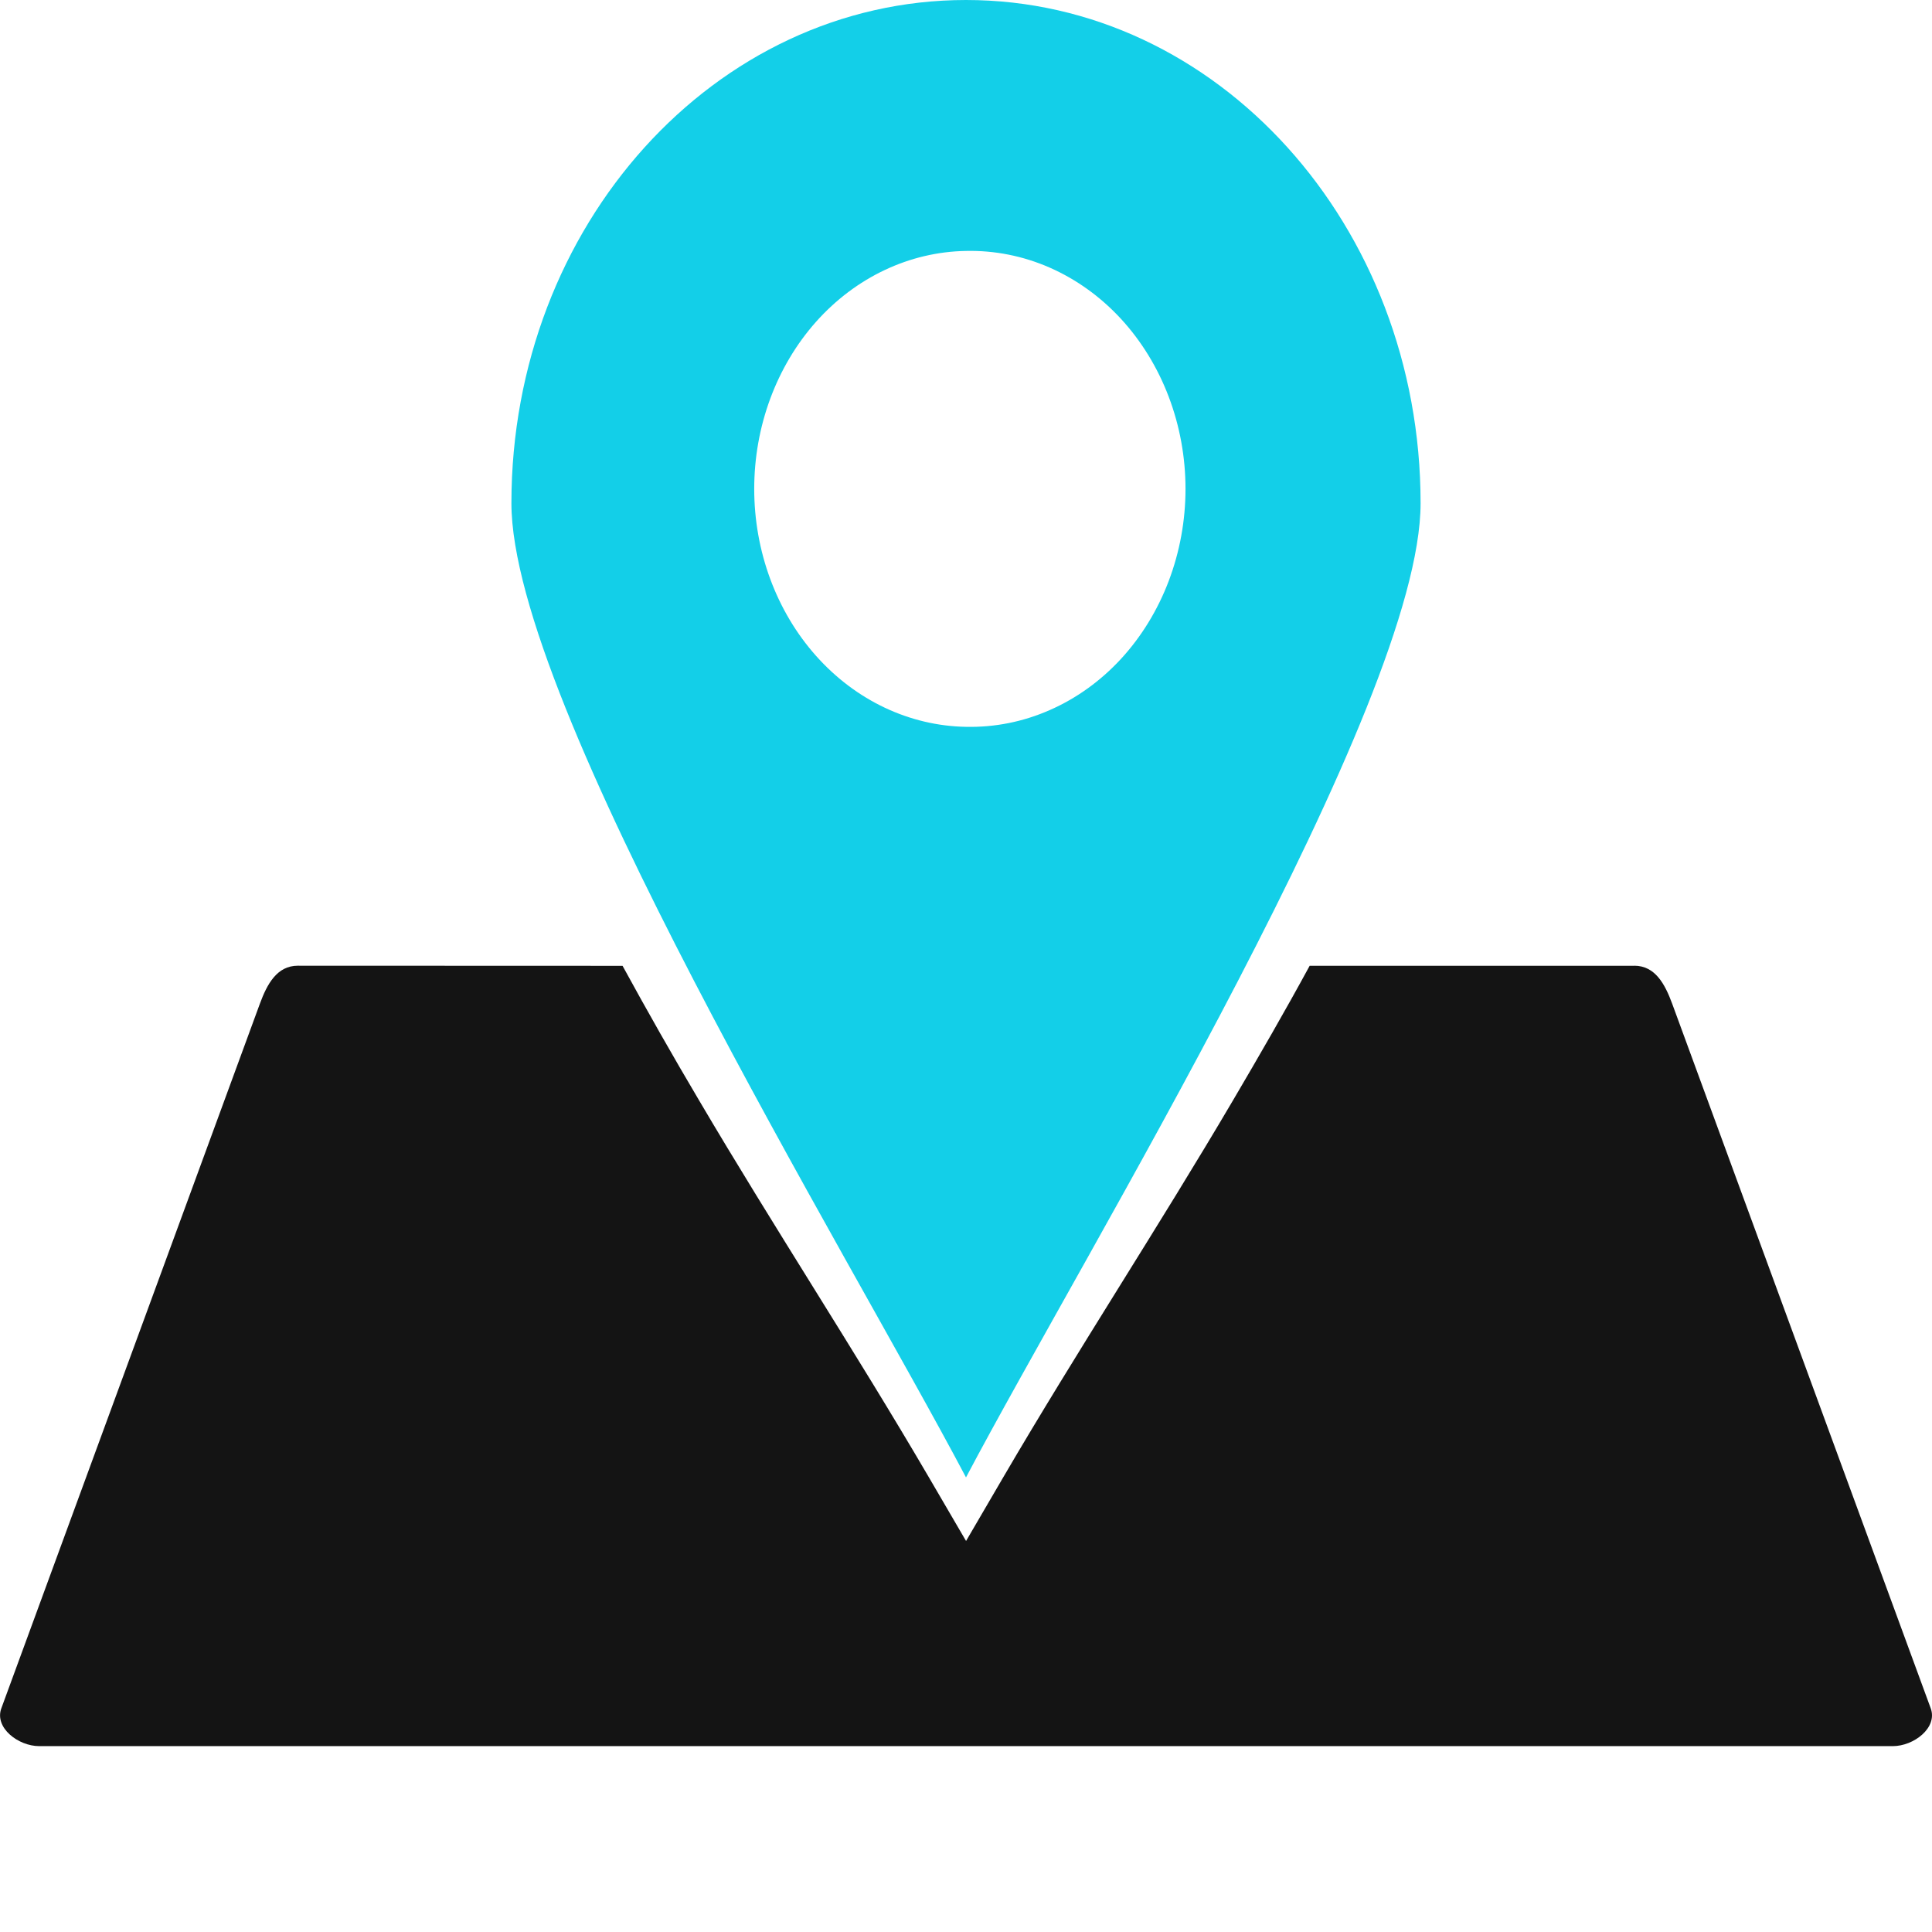
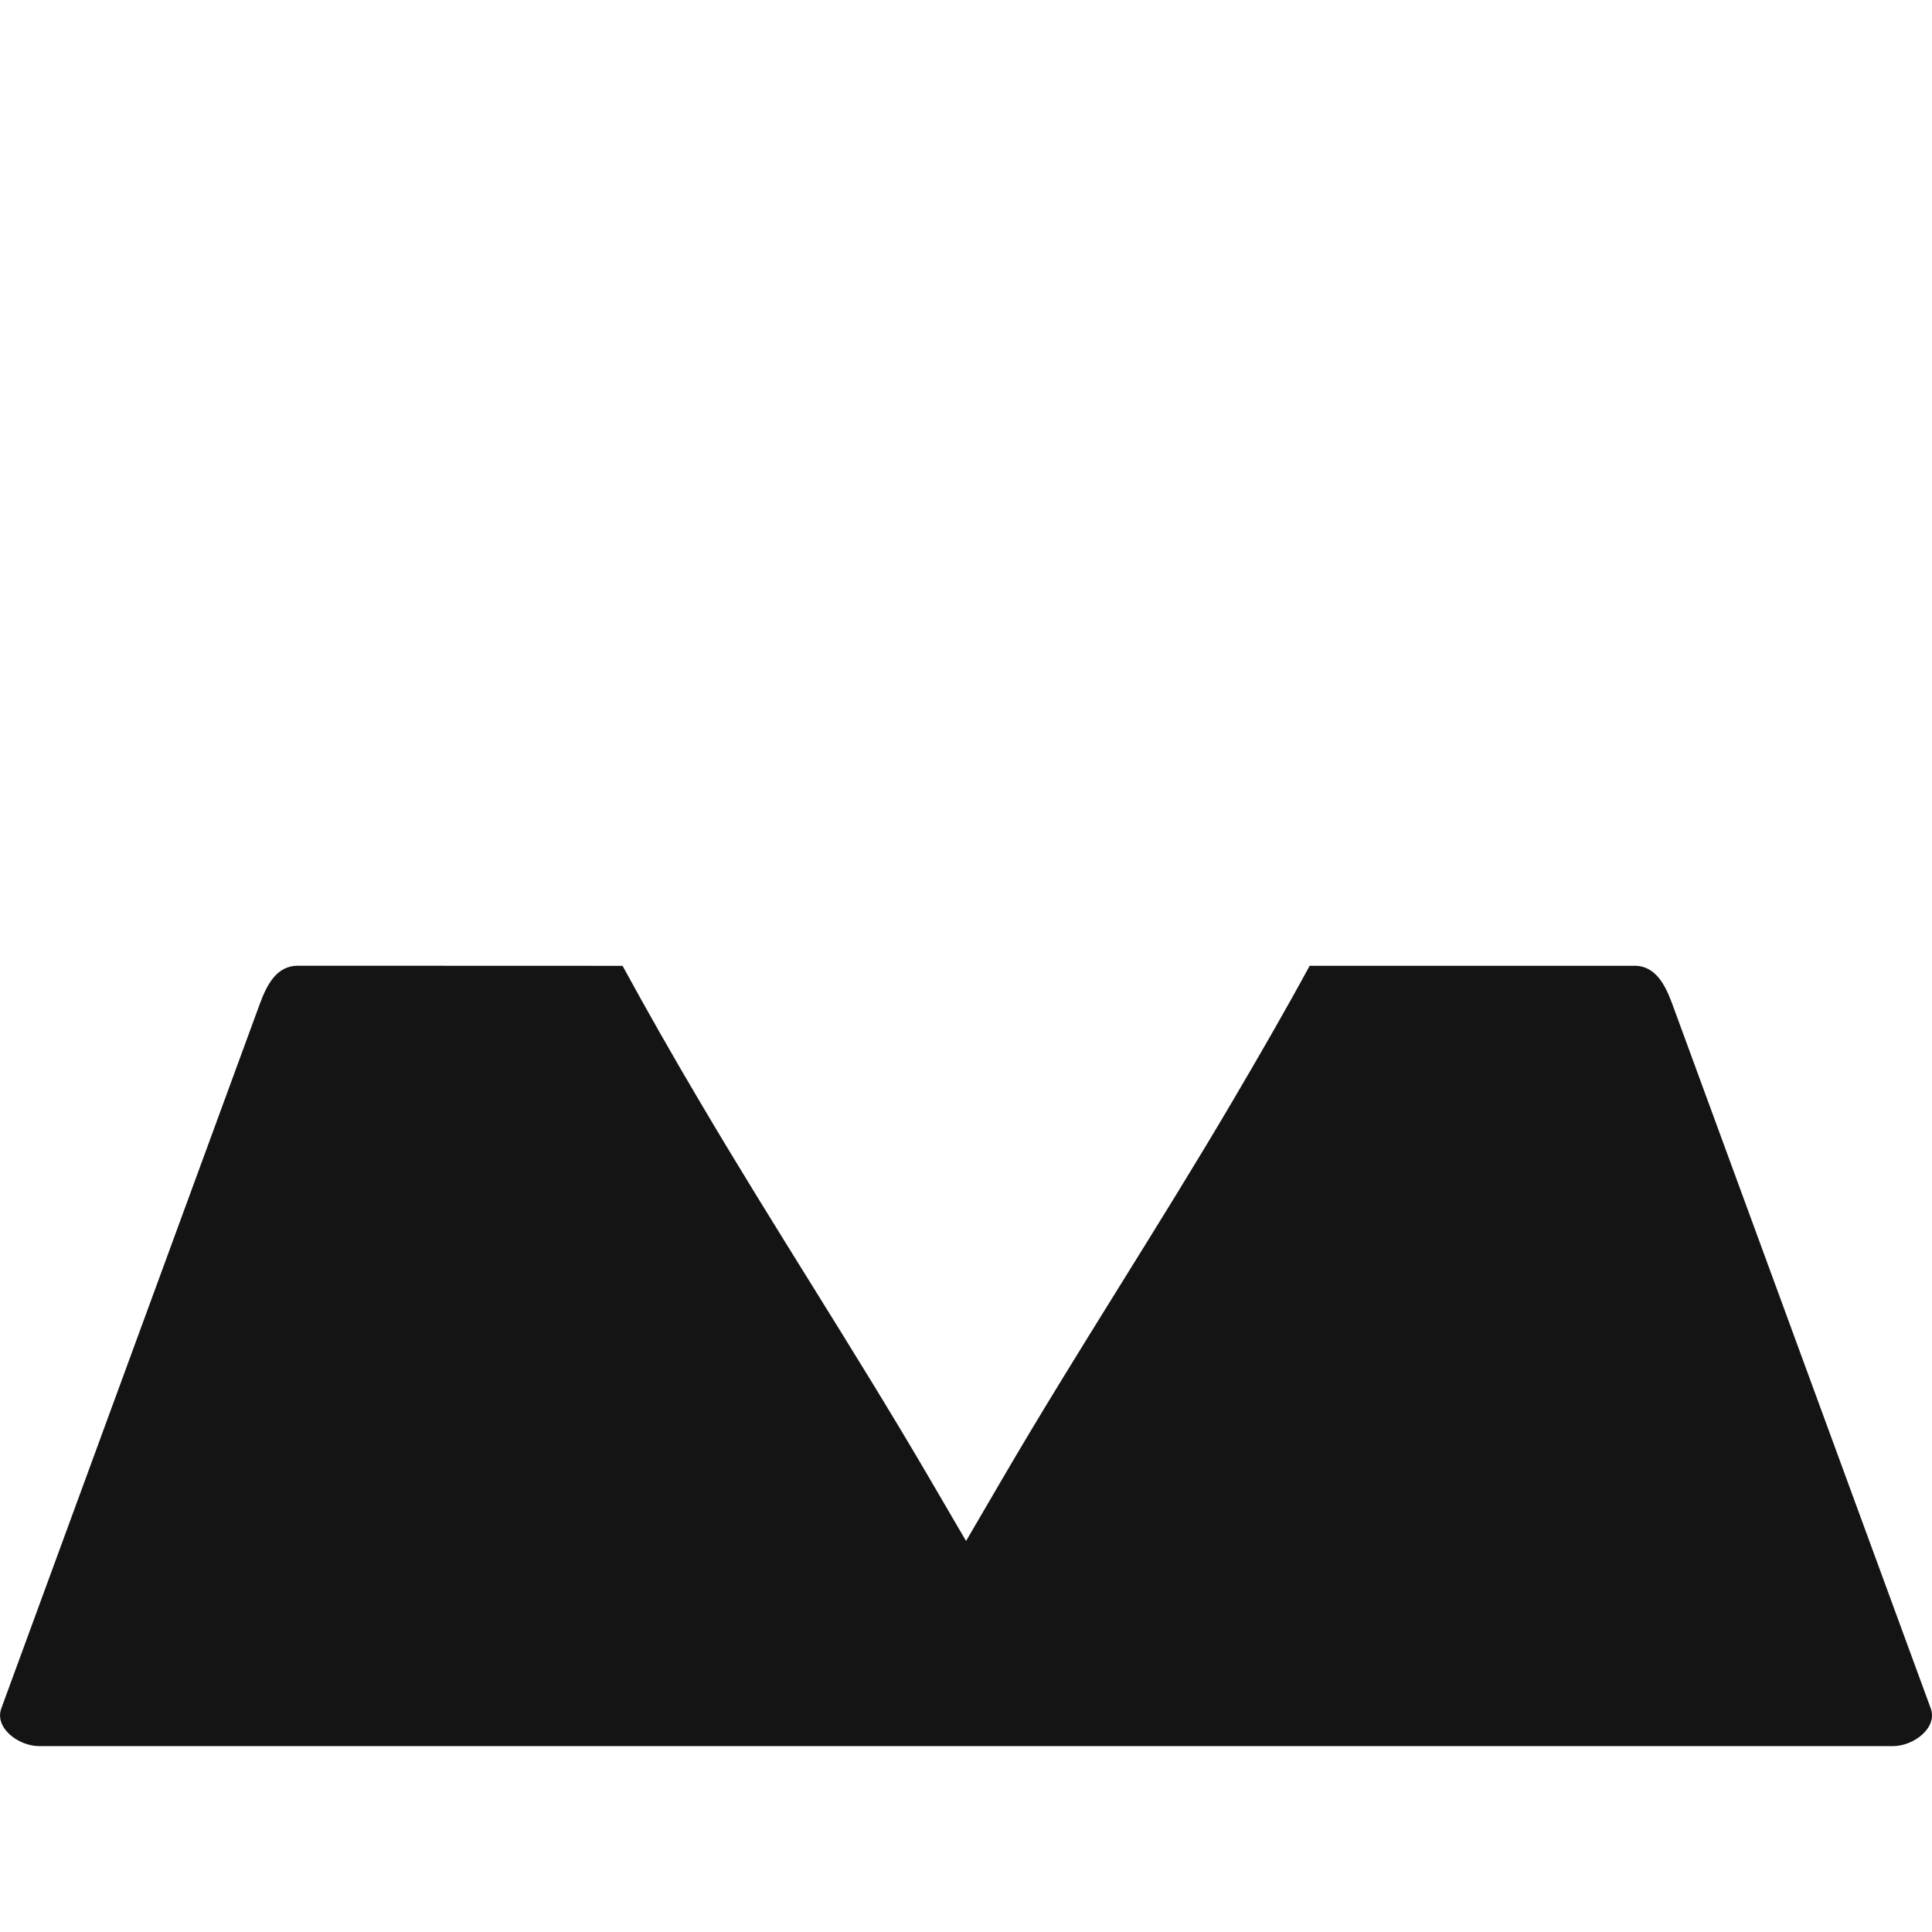
<svg xmlns="http://www.w3.org/2000/svg" width="34" height="34" viewBox="0 0 34 34" fill="none">
  <g clip-path="url(#clip0_70_13)">
-     <path fill-rule="evenodd" clip-rule="evenodd" d="M17 0C21.419 0 25 3.965 25 8.856C25 12.386 19.101 22.019 17 26C14.899 22.019 9 12.386 9 8.855C9 3.965 12.582 0 17 0ZM17 4.416C17.504 4.405 18.004 4.504 18.472 4.709C18.941 4.915 19.367 5.221 19.727 5.611C20.086 6.001 20.372 6.467 20.567 6.981C20.762 7.494 20.863 8.046 20.863 8.603C20.863 9.161 20.762 9.712 20.567 10.226C20.372 10.74 20.086 11.206 19.727 11.596C19.367 11.986 18.941 12.292 18.472 12.497C18.004 12.703 17.504 12.802 17 12.791C16.007 12.774 15.059 12.326 14.361 11.542C13.664 10.759 13.273 9.703 13.273 8.603C13.273 7.503 13.664 6.447 14.361 5.663C15.059 4.88 16.007 4.432 17 4.416Z" fill="#13CFE8" />
    <path fill-rule="evenodd" clip-rule="evenodd" d="M28.76 16.995C29.127 16.995 29.3 17.317 29.427 17.662L33.977 30.062C34.104 30.406 33.678 30.729 33.311 30.729H0.69C0.323 30.729 -0.103 30.406 0.024 30.062L4.574 17.662C4.701 17.317 4.875 16.995 5.241 16.995C7.146 16.997 9.051 16.997 10.956 16.997C11.39 17.792 11.838 18.58 12.3 19.36C13.616 21.595 15.043 23.767 16.349 26.002L17.001 27.119L17.653 26.002C18.959 23.767 20.387 21.595 21.702 19.359C22.159 18.582 22.614 17.795 23.048 16.996H28.761L28.76 16.995Z" fill="#141414" />
  </g>
  <defs>
    <clipPath id="clip0_70_13">
      <rect width="34" height="34" fill="white" />
    </clipPath>
  </defs>
</svg>